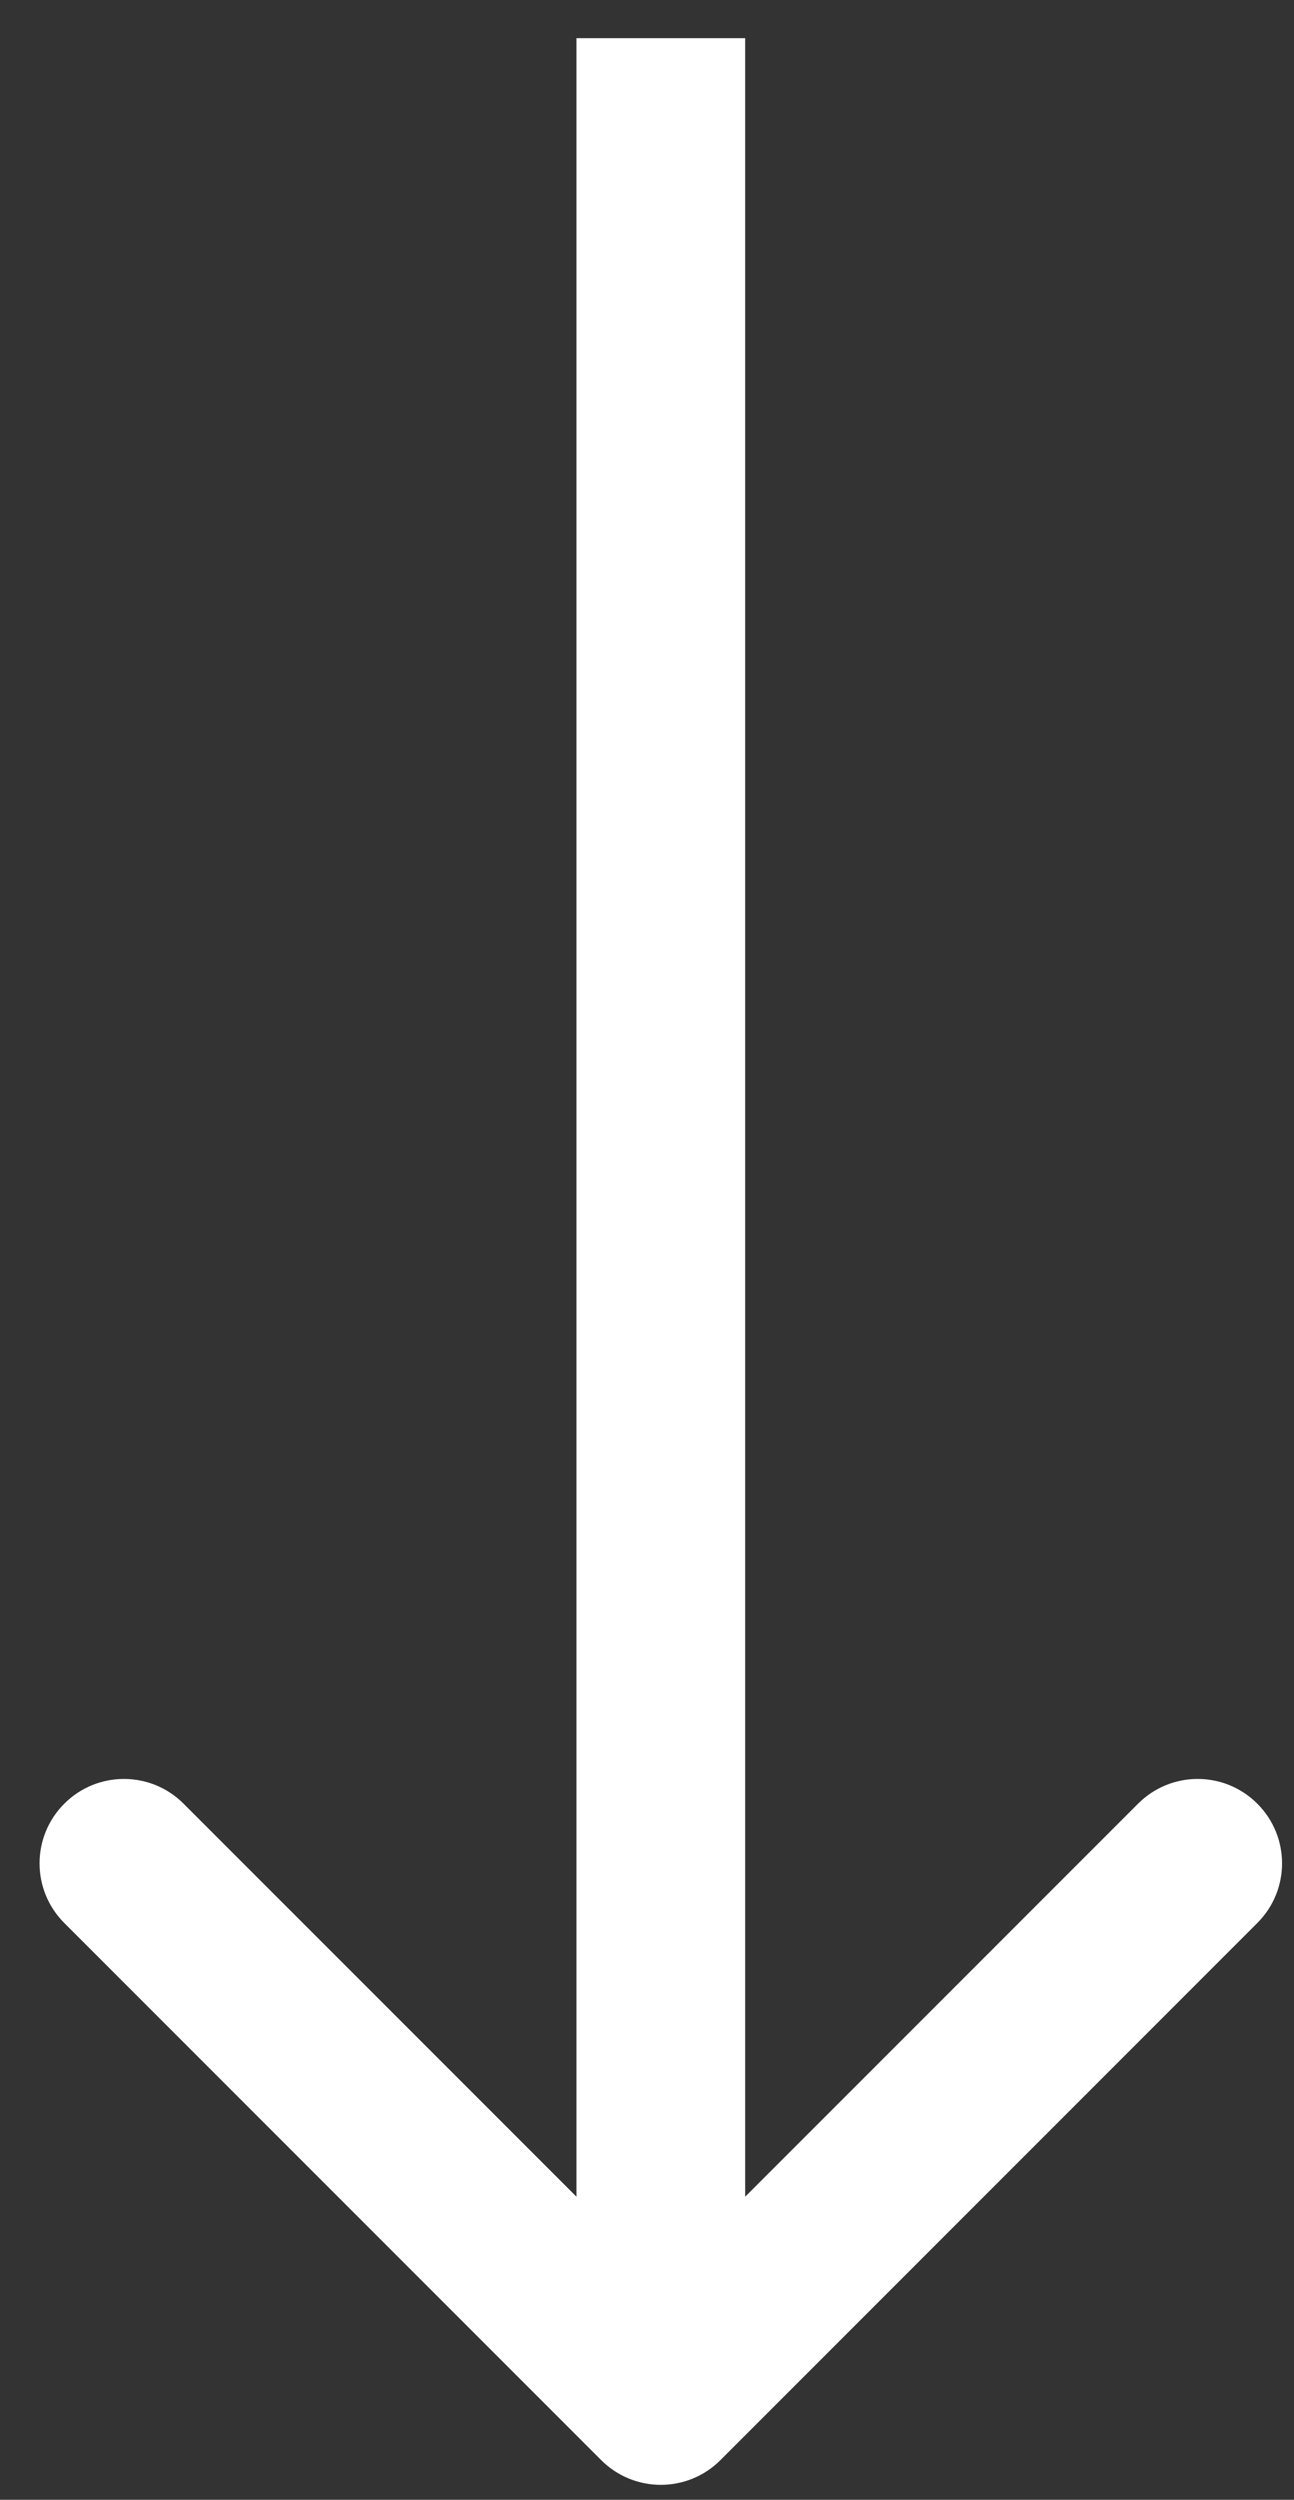
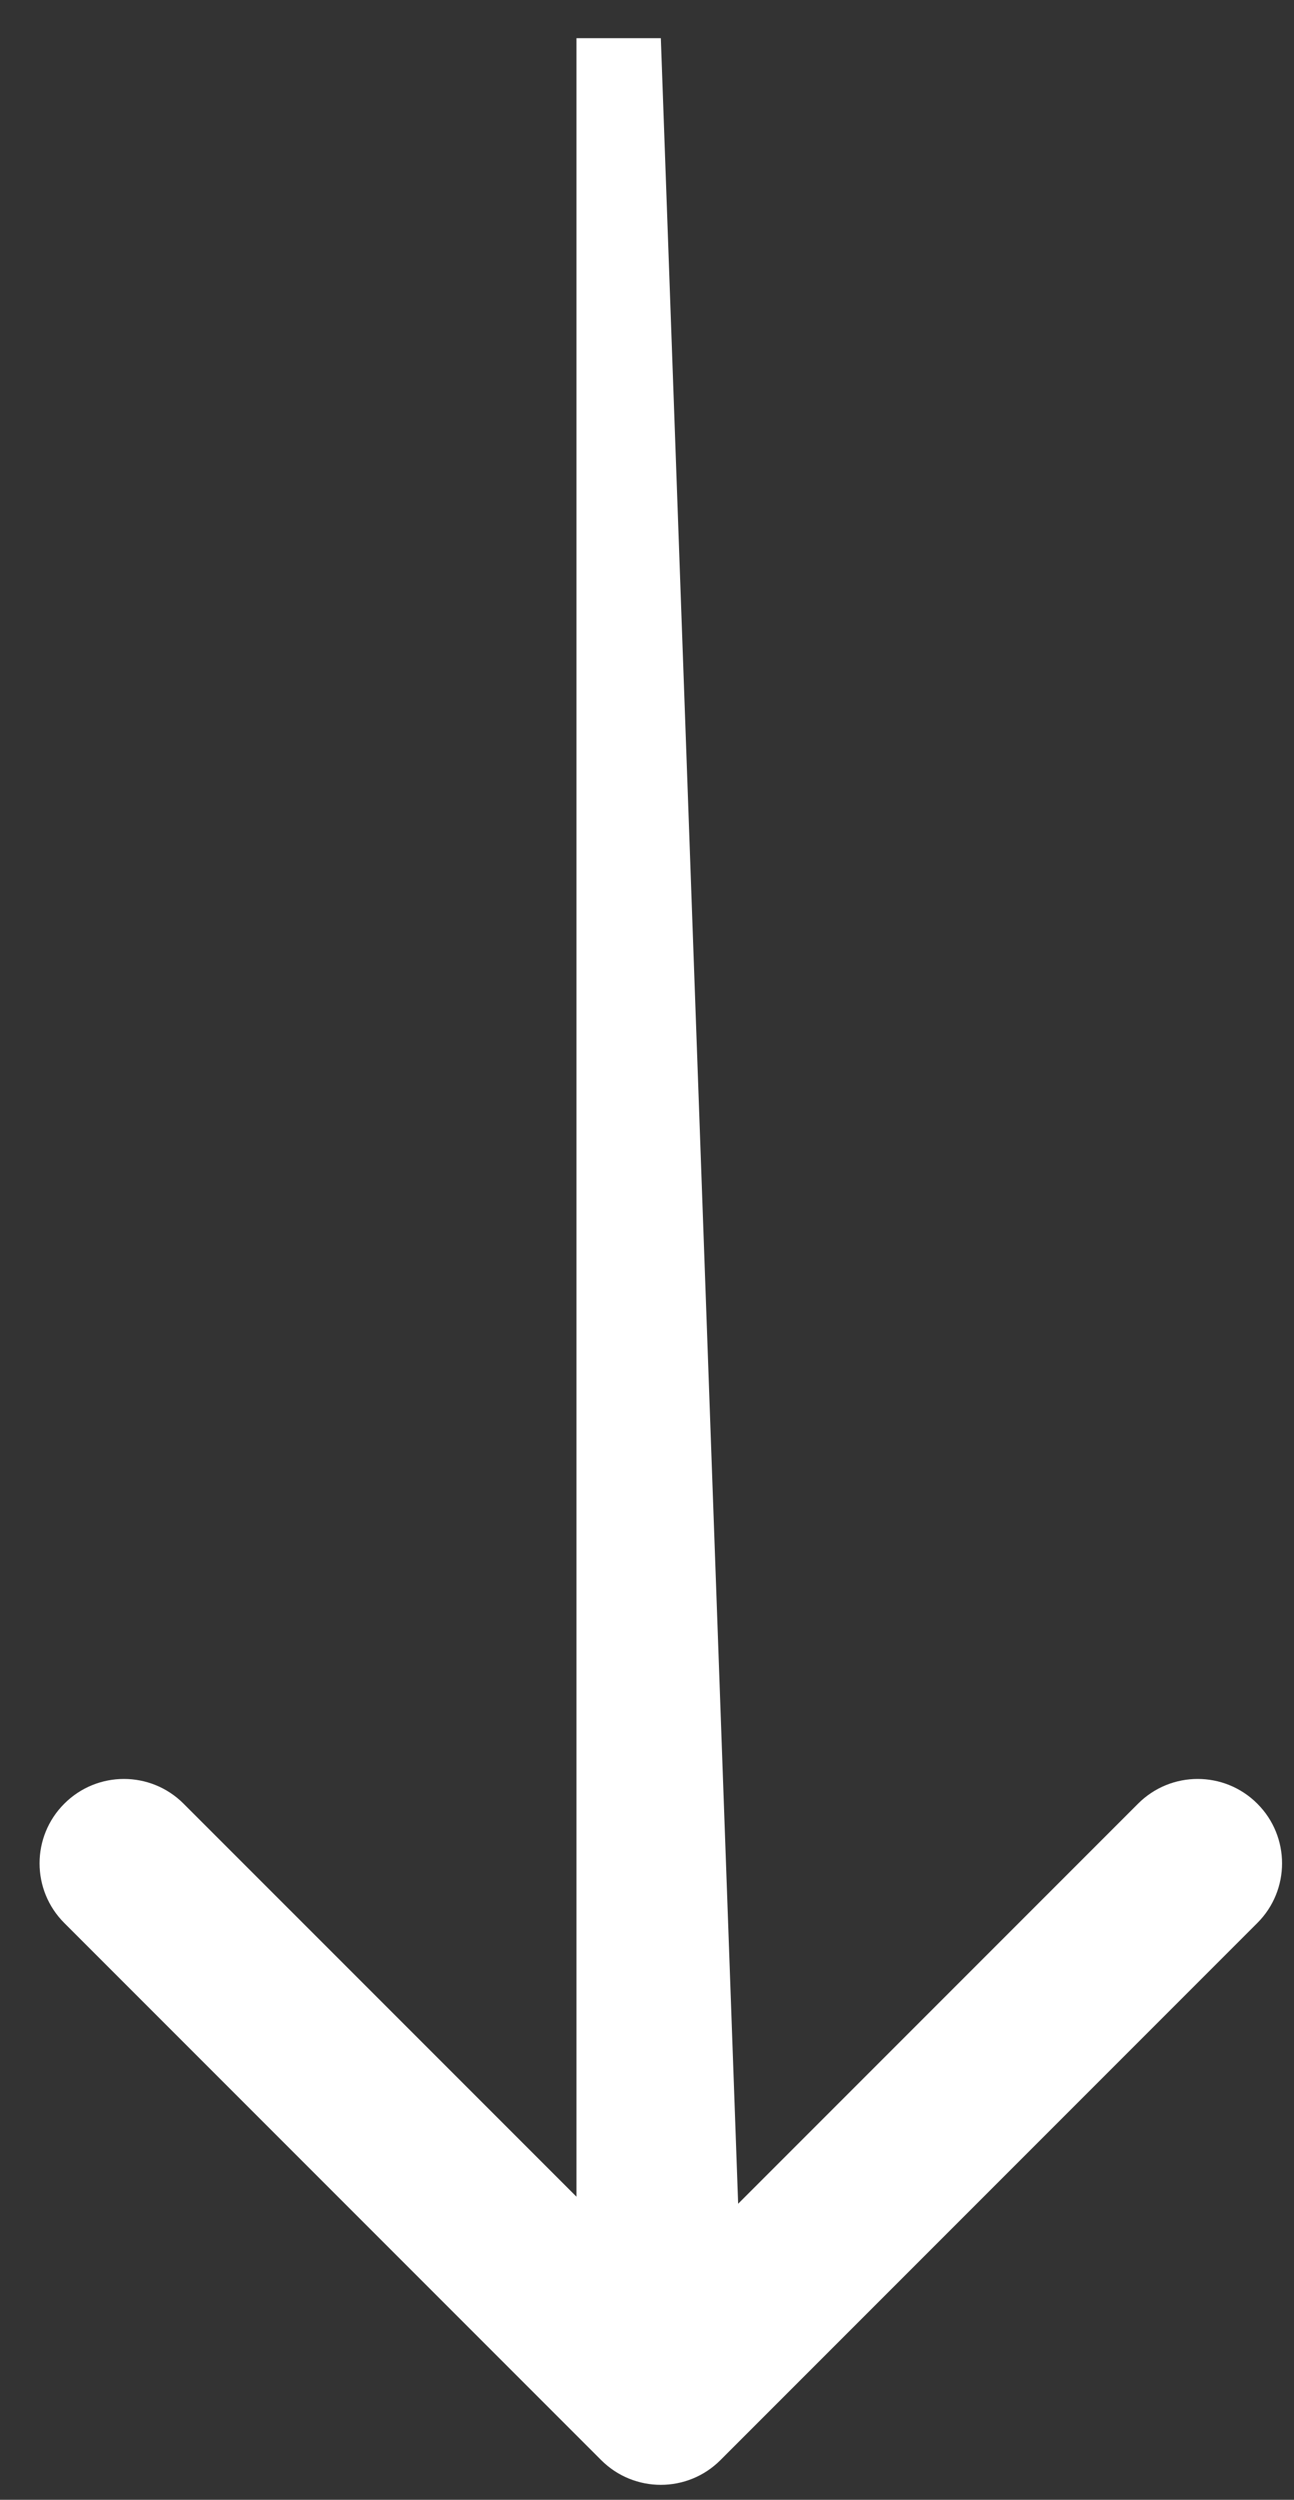
<svg xmlns="http://www.w3.org/2000/svg" width="29" height="56" viewBox="0 0 29 56" fill="none">
  <rect x="0" y="0" width="29" height="56" fill="#333333" stroke="none" />
-   <path d="M16.146 55.111C15.408 55.85 14.211 55.85 13.473 55.111L1.441 43.079C0.702 42.341 0.702 41.144 1.441 40.406C2.179 39.667 3.376 39.667 4.114 40.406L14.81 51.101L25.505 40.406C26.243 39.667 27.44 39.667 28.178 40.406C28.917 41.144 28.917 42.341 28.178 43.079L16.146 55.111ZM14.81 0.855L16.7 0.855L16.7 53.775L14.81 53.775L12.919 53.775L12.919 0.855L14.81 0.855Z" fill="white" />
+   <path d="M16.146 55.111C15.408 55.85 14.211 55.85 13.473 55.111L1.441 43.079C0.702 42.341 0.702 41.144 1.441 40.406C2.179 39.667 3.376 39.667 4.114 40.406L14.81 51.101L25.505 40.406C26.243 39.667 27.44 39.667 28.178 40.406C28.917 41.144 28.917 42.341 28.178 43.079L16.146 55.111ZM14.81 0.855L16.7 53.775L14.81 53.775L12.919 53.775L12.919 0.855L14.81 0.855Z" fill="white" />
</svg>